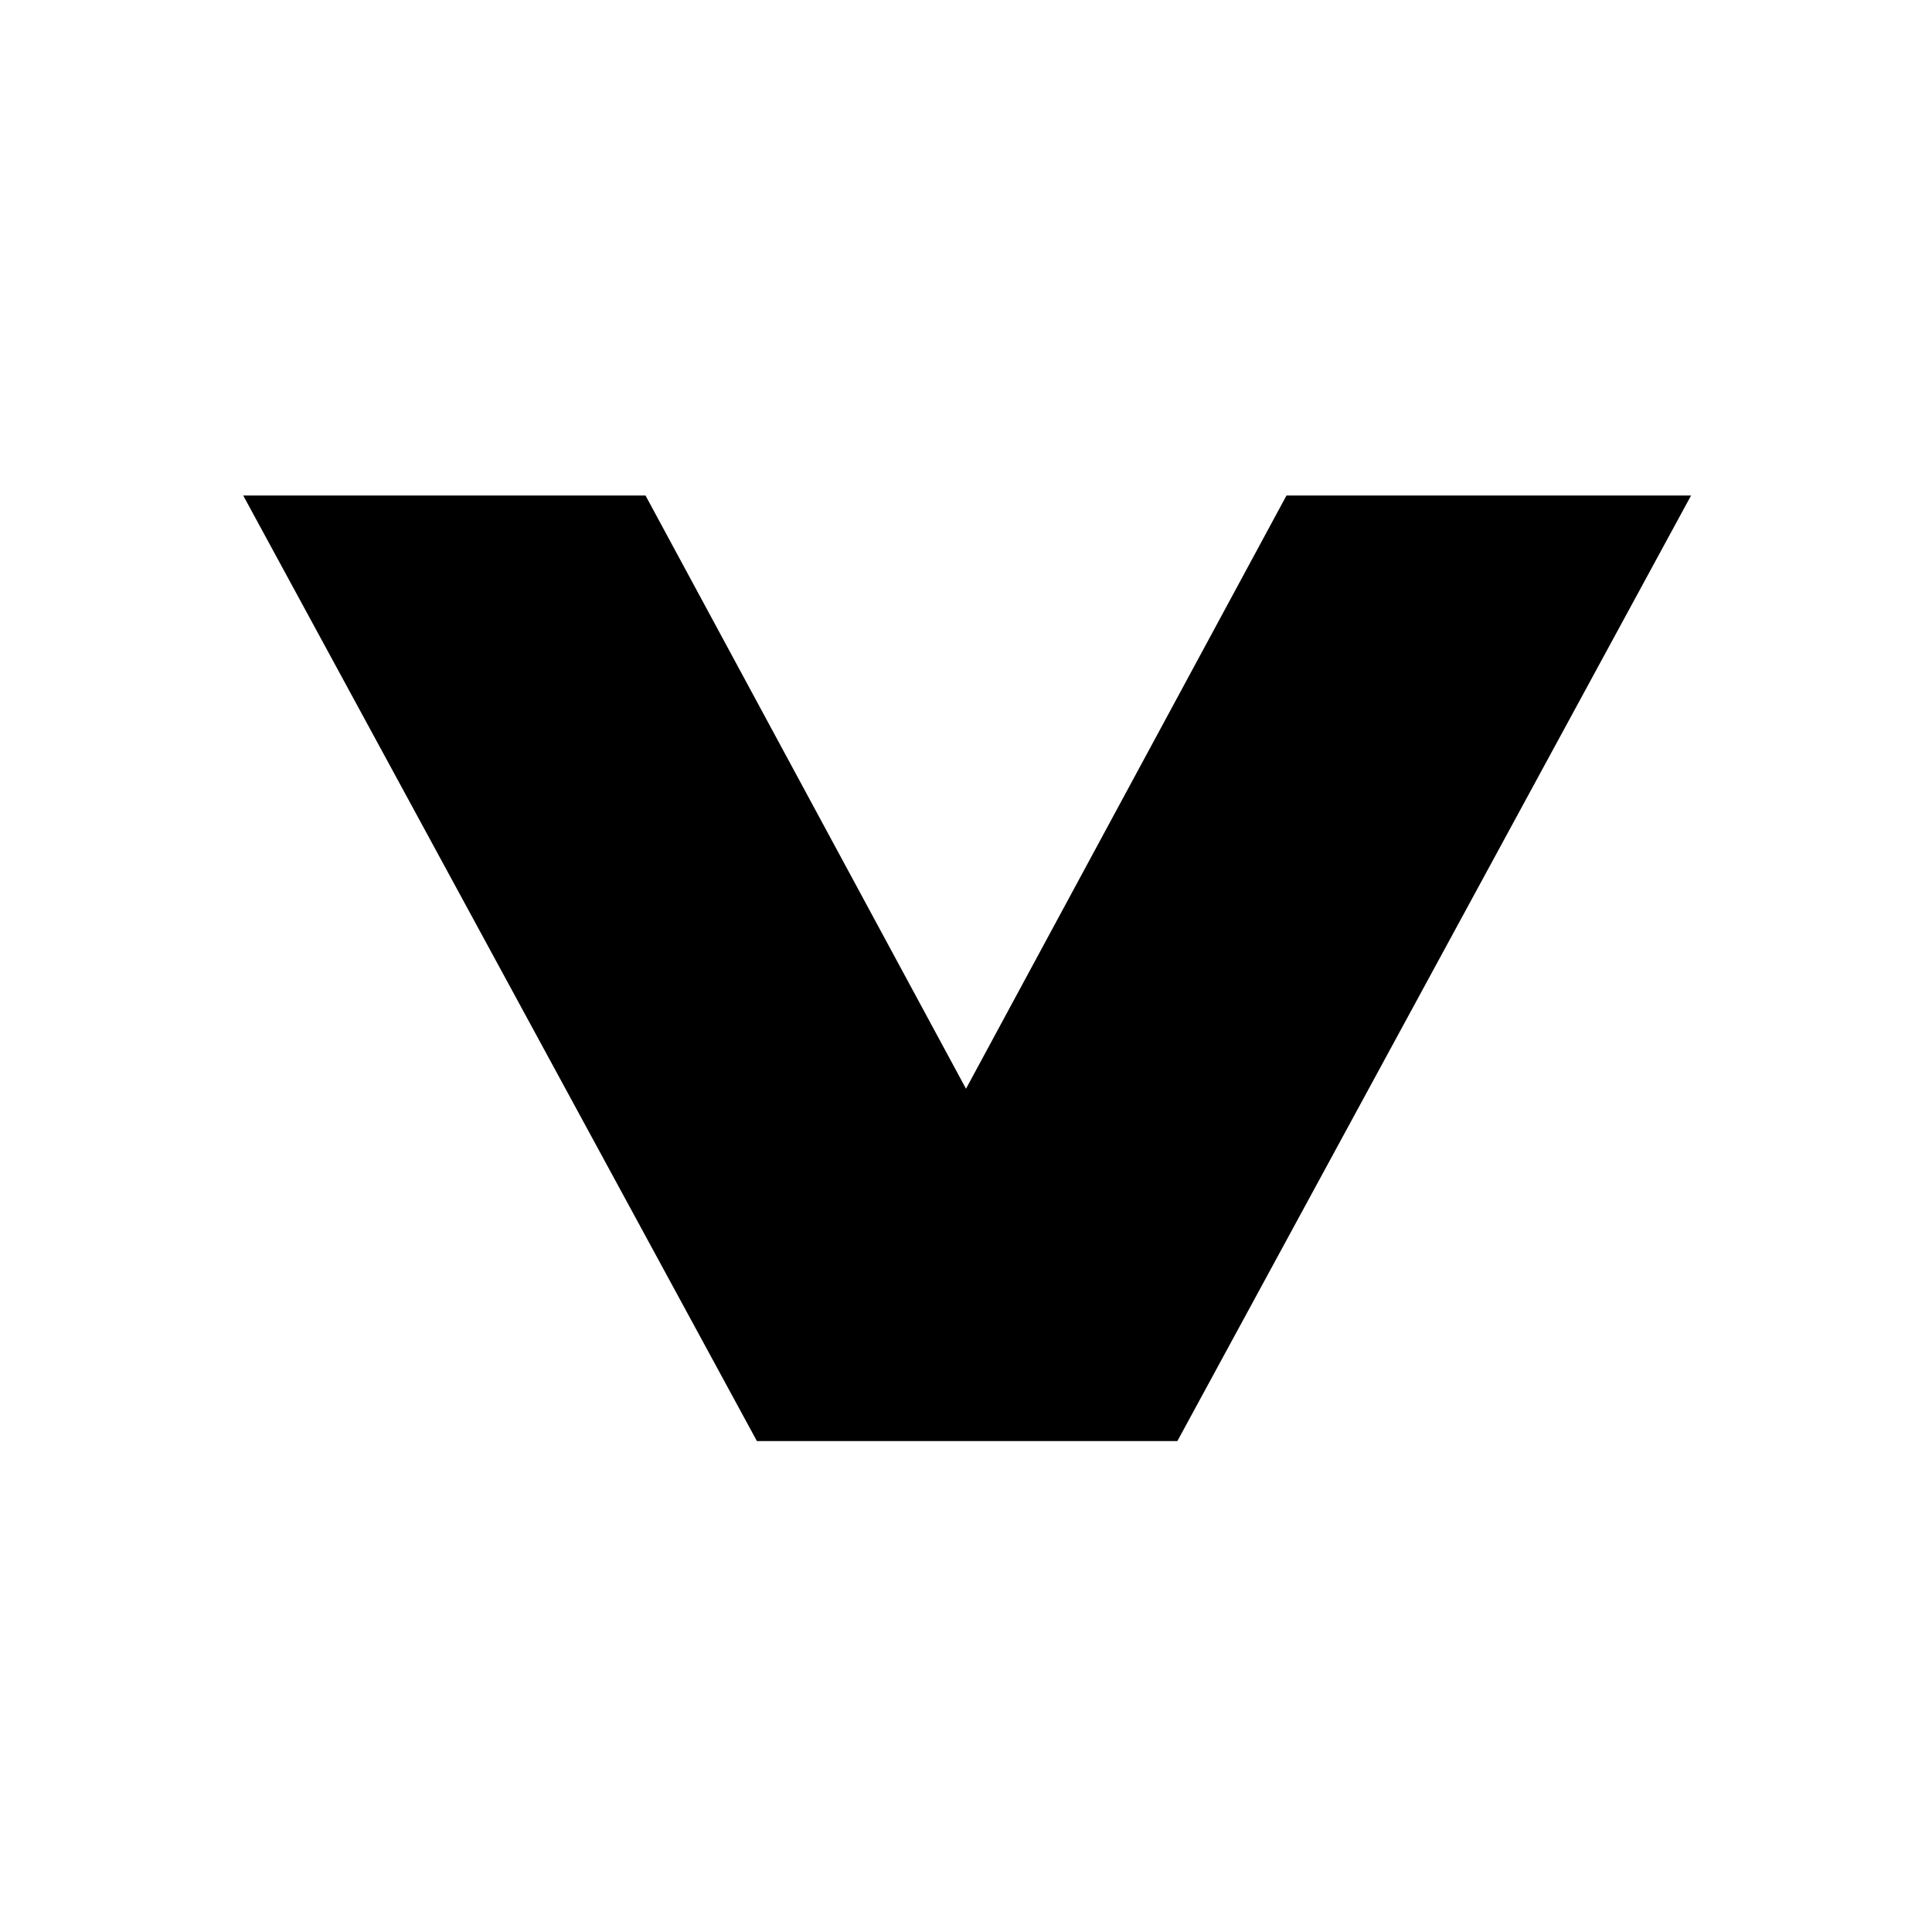
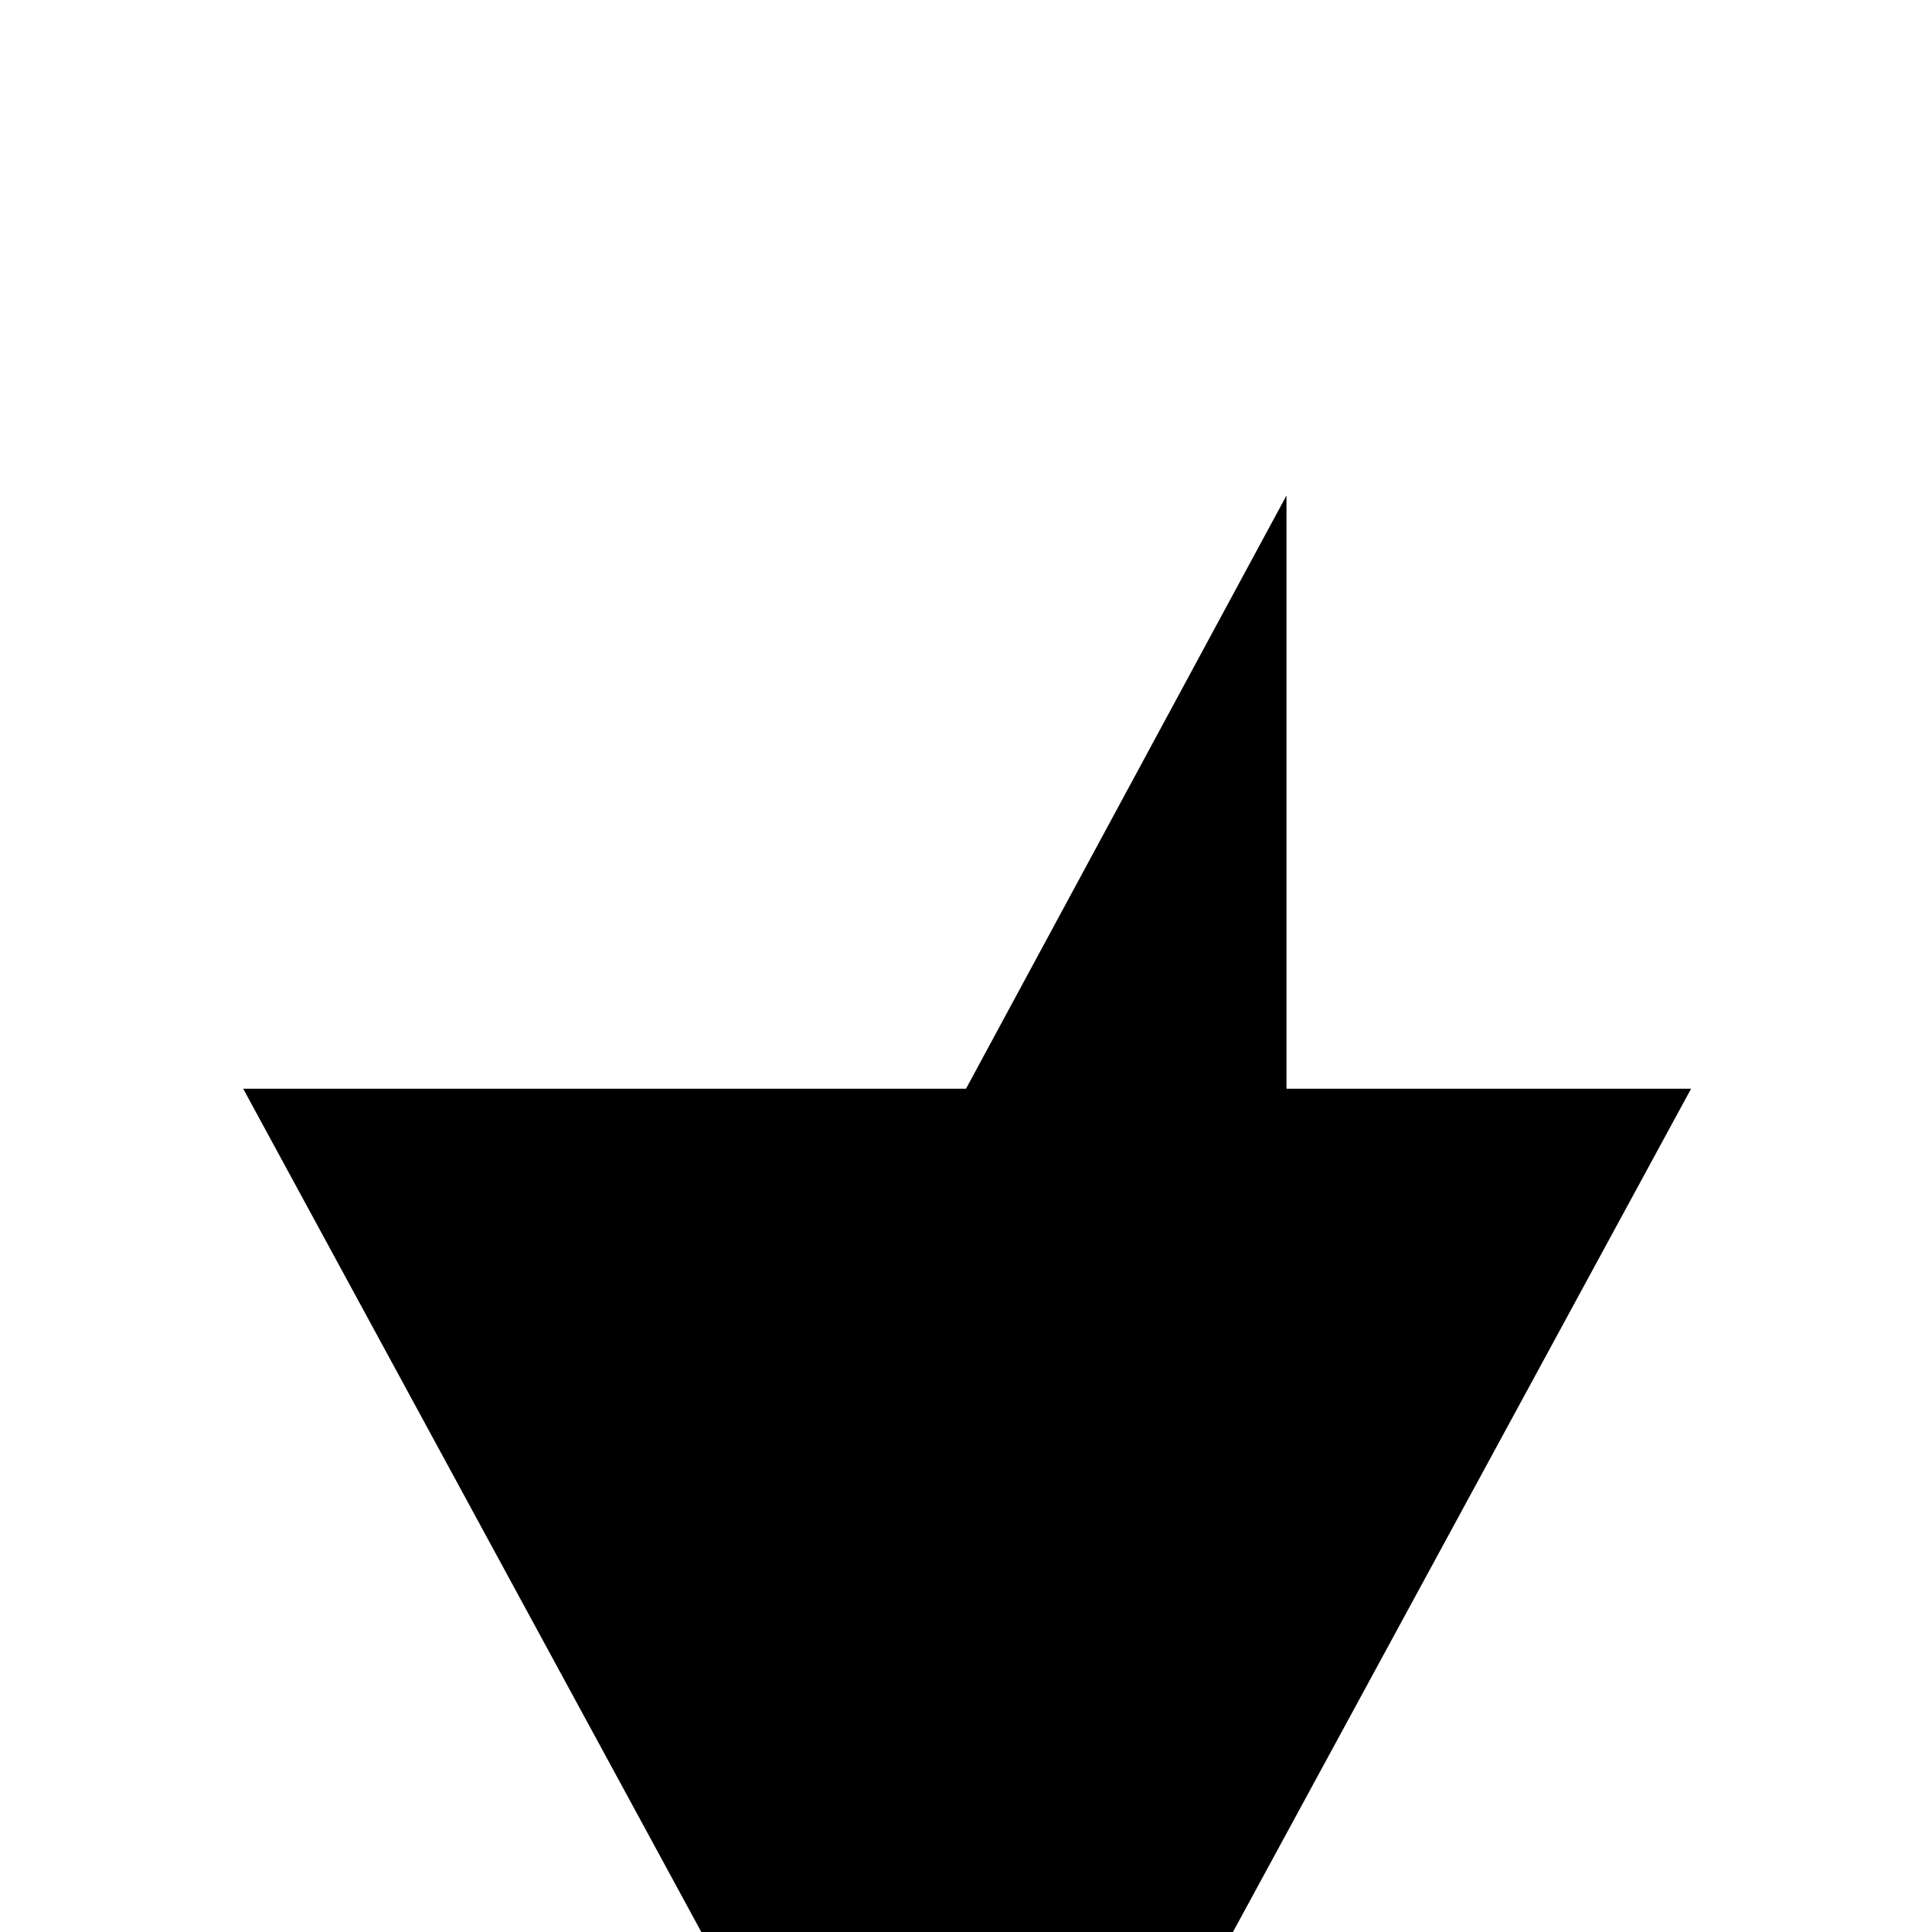
<svg xmlns="http://www.w3.org/2000/svg" id="Layer_1" x="0px" y="0px" viewBox="0 0 85 85" style="enable-background:new 0 0 85 85;" xml:space="preserve">
  <style type="text/css">	.st0{fill-rule:evenodd;clip-rule:evenodd;}</style>
-   <path class="st0" d="M56.6,21.8L42.5,47.9L28.4,21.8H10.7l22.6,41.6h18.5l22.6-41.6H56.6z" />
+   <path class="st0" d="M56.6,21.8L42.5,47.9H10.7l22.6,41.6h18.5l22.6-41.6H56.6z" />
</svg>